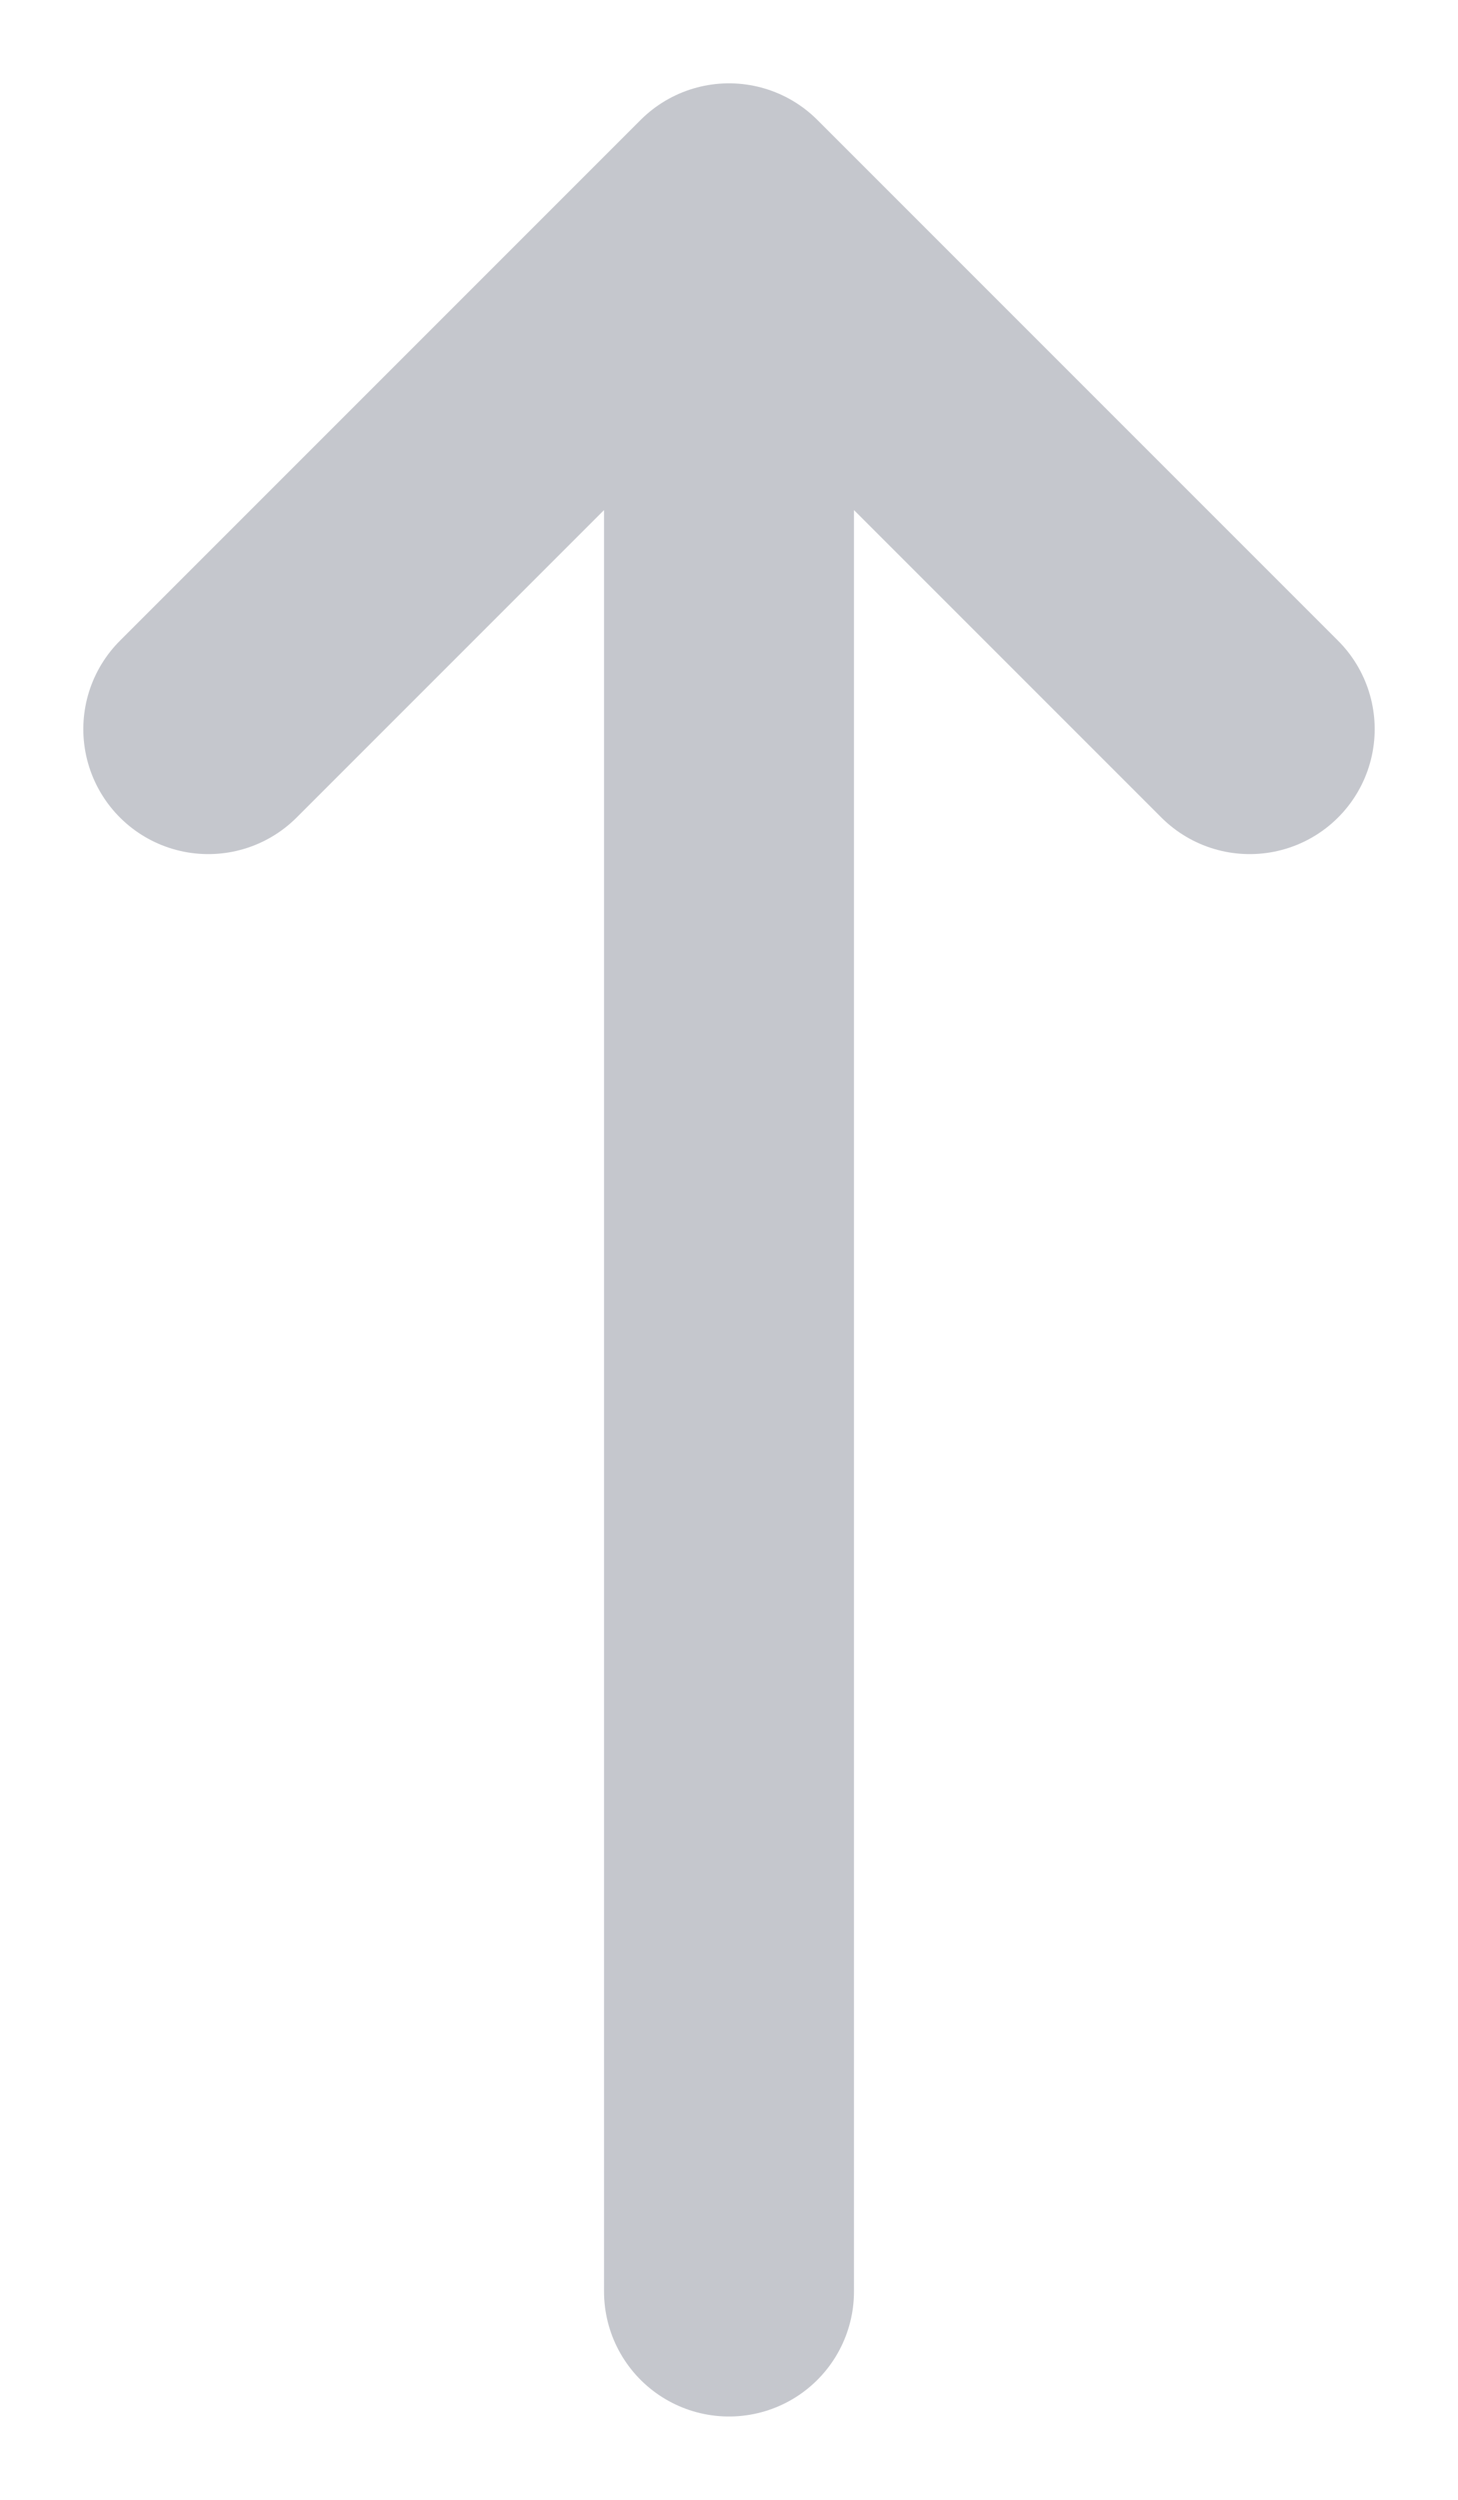
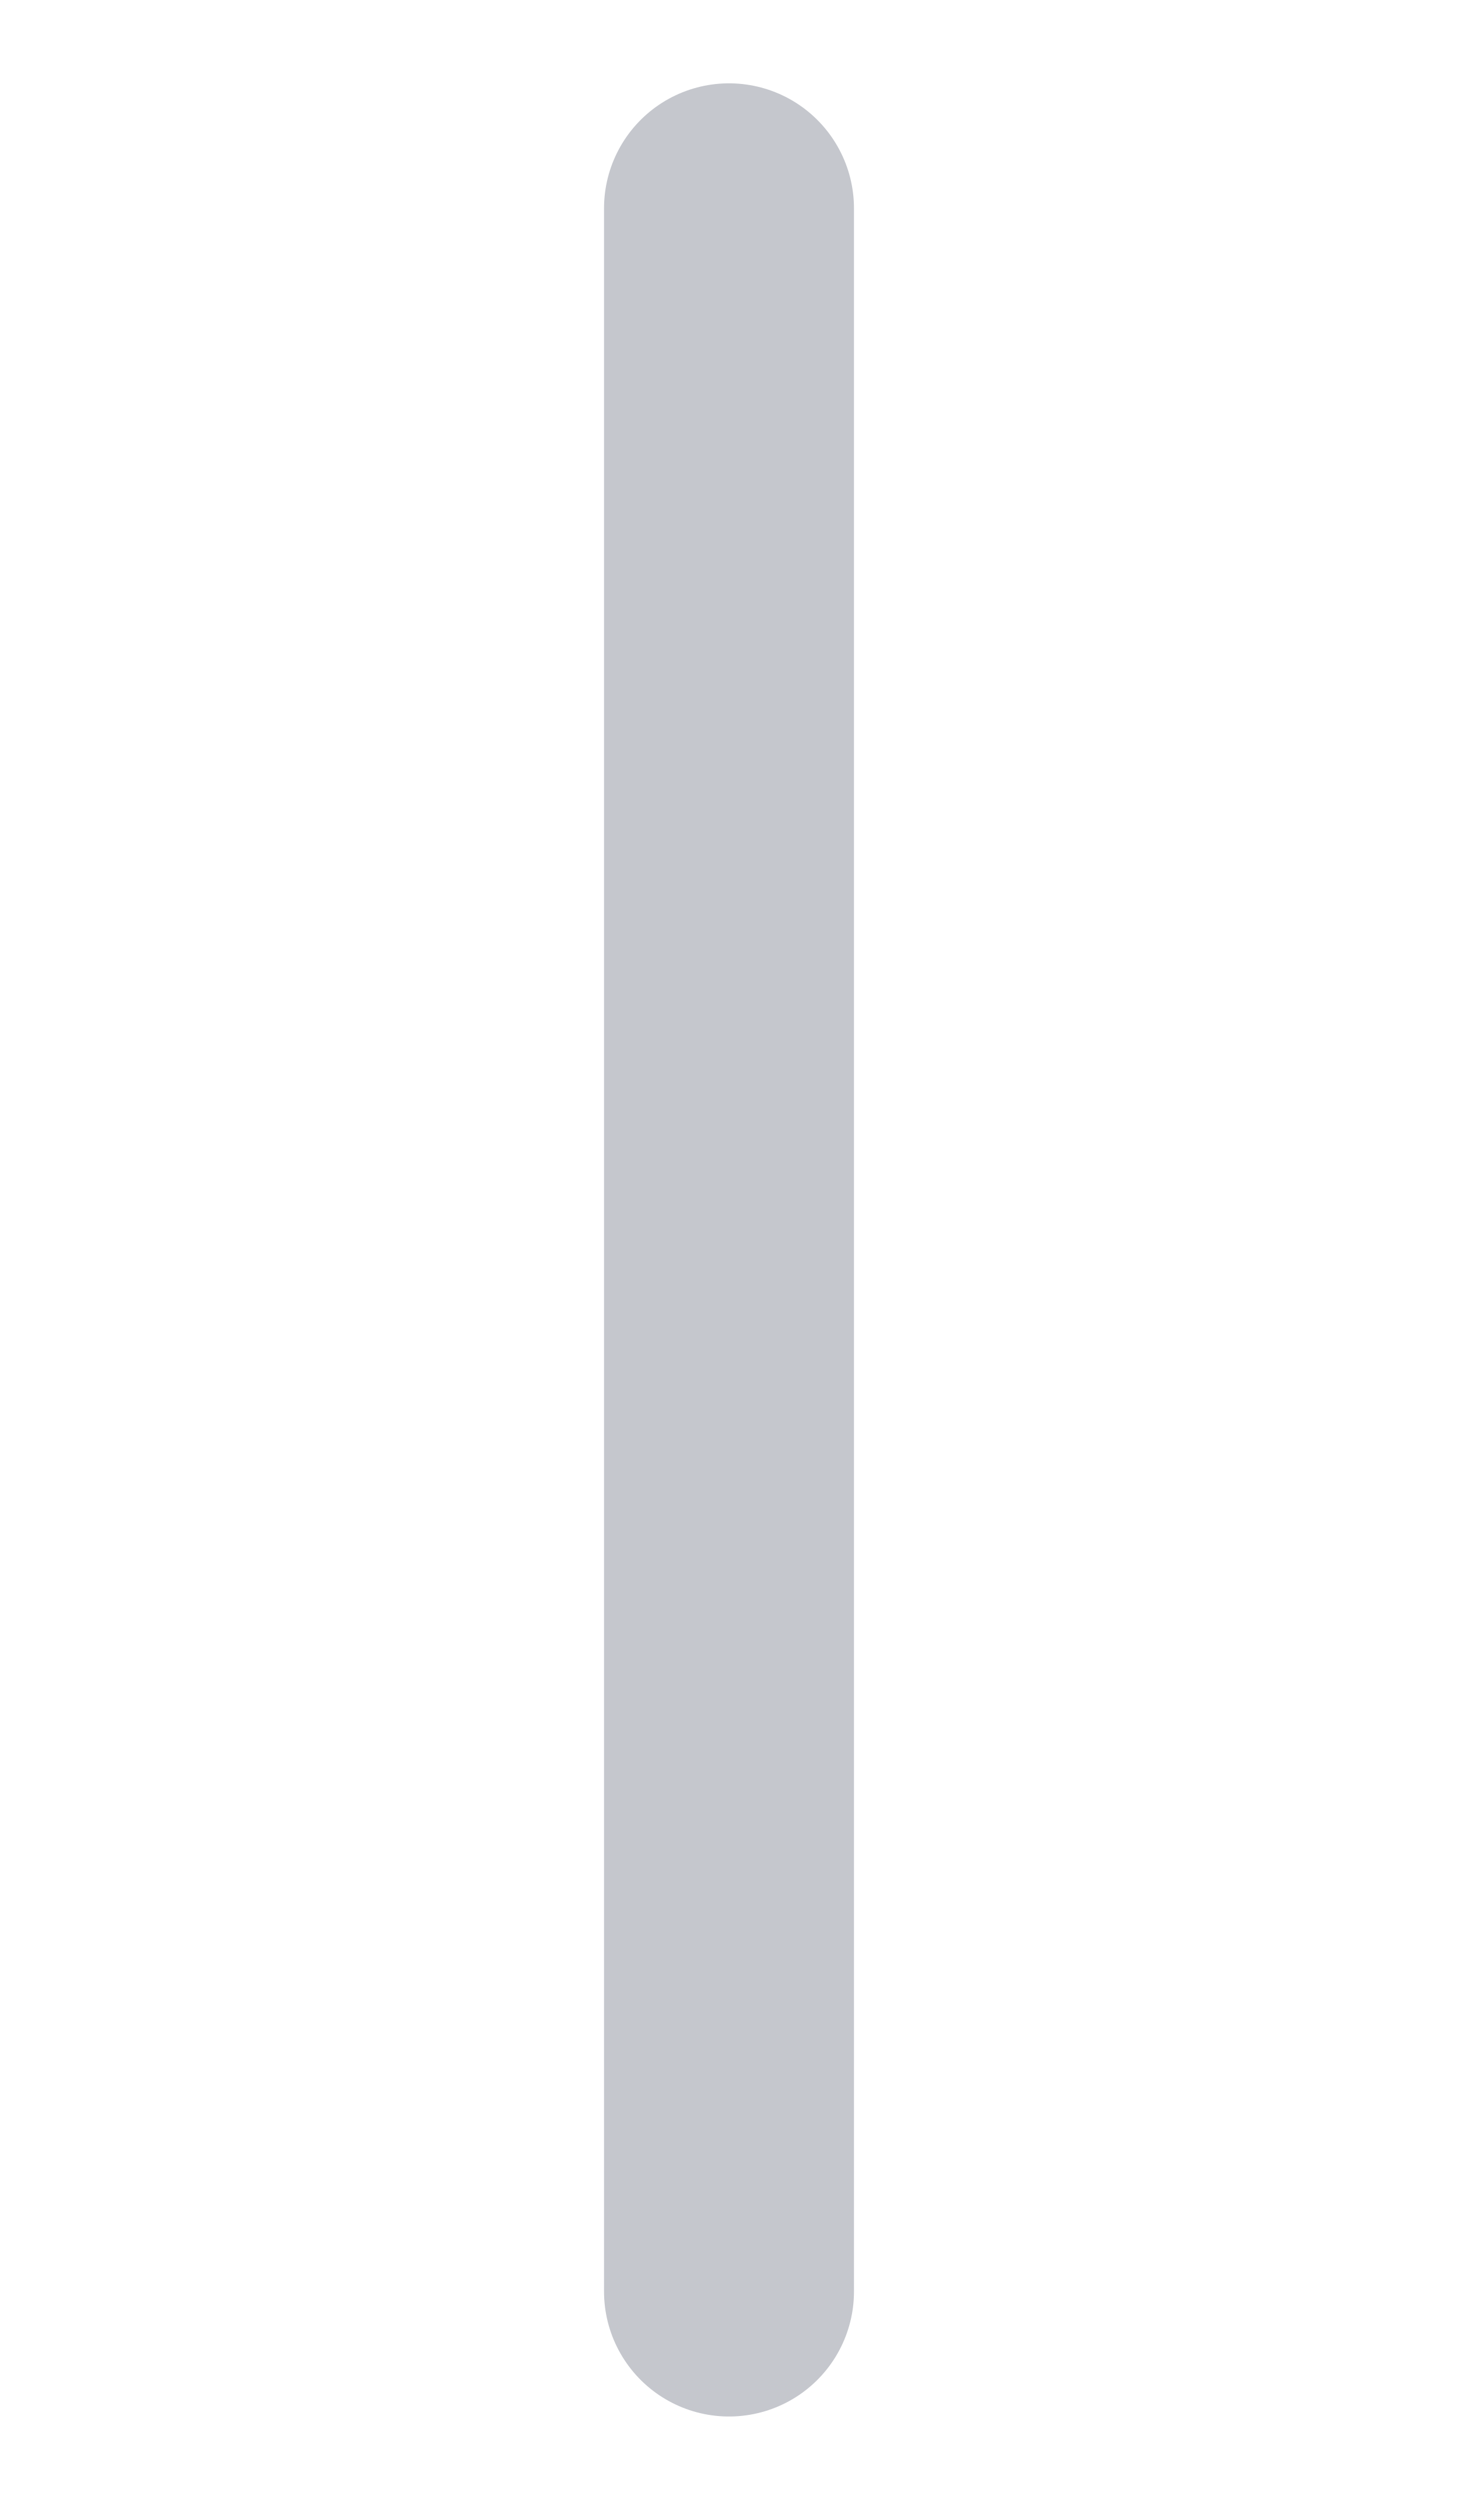
<svg xmlns="http://www.w3.org/2000/svg" width="7" height="12" fill="none">
-   <path d="M1 3.5L3.5 1 6 3.5M3.5 11V1" stroke="#C5C7CD" stroke-width="1.2" stroke-linecap="round" stroke-linejoin="round" />
+   <path d="M1 3.5M3.5 11V1" stroke="#C5C7CD" stroke-width="1.2" stroke-linecap="round" stroke-linejoin="round" />
</svg>